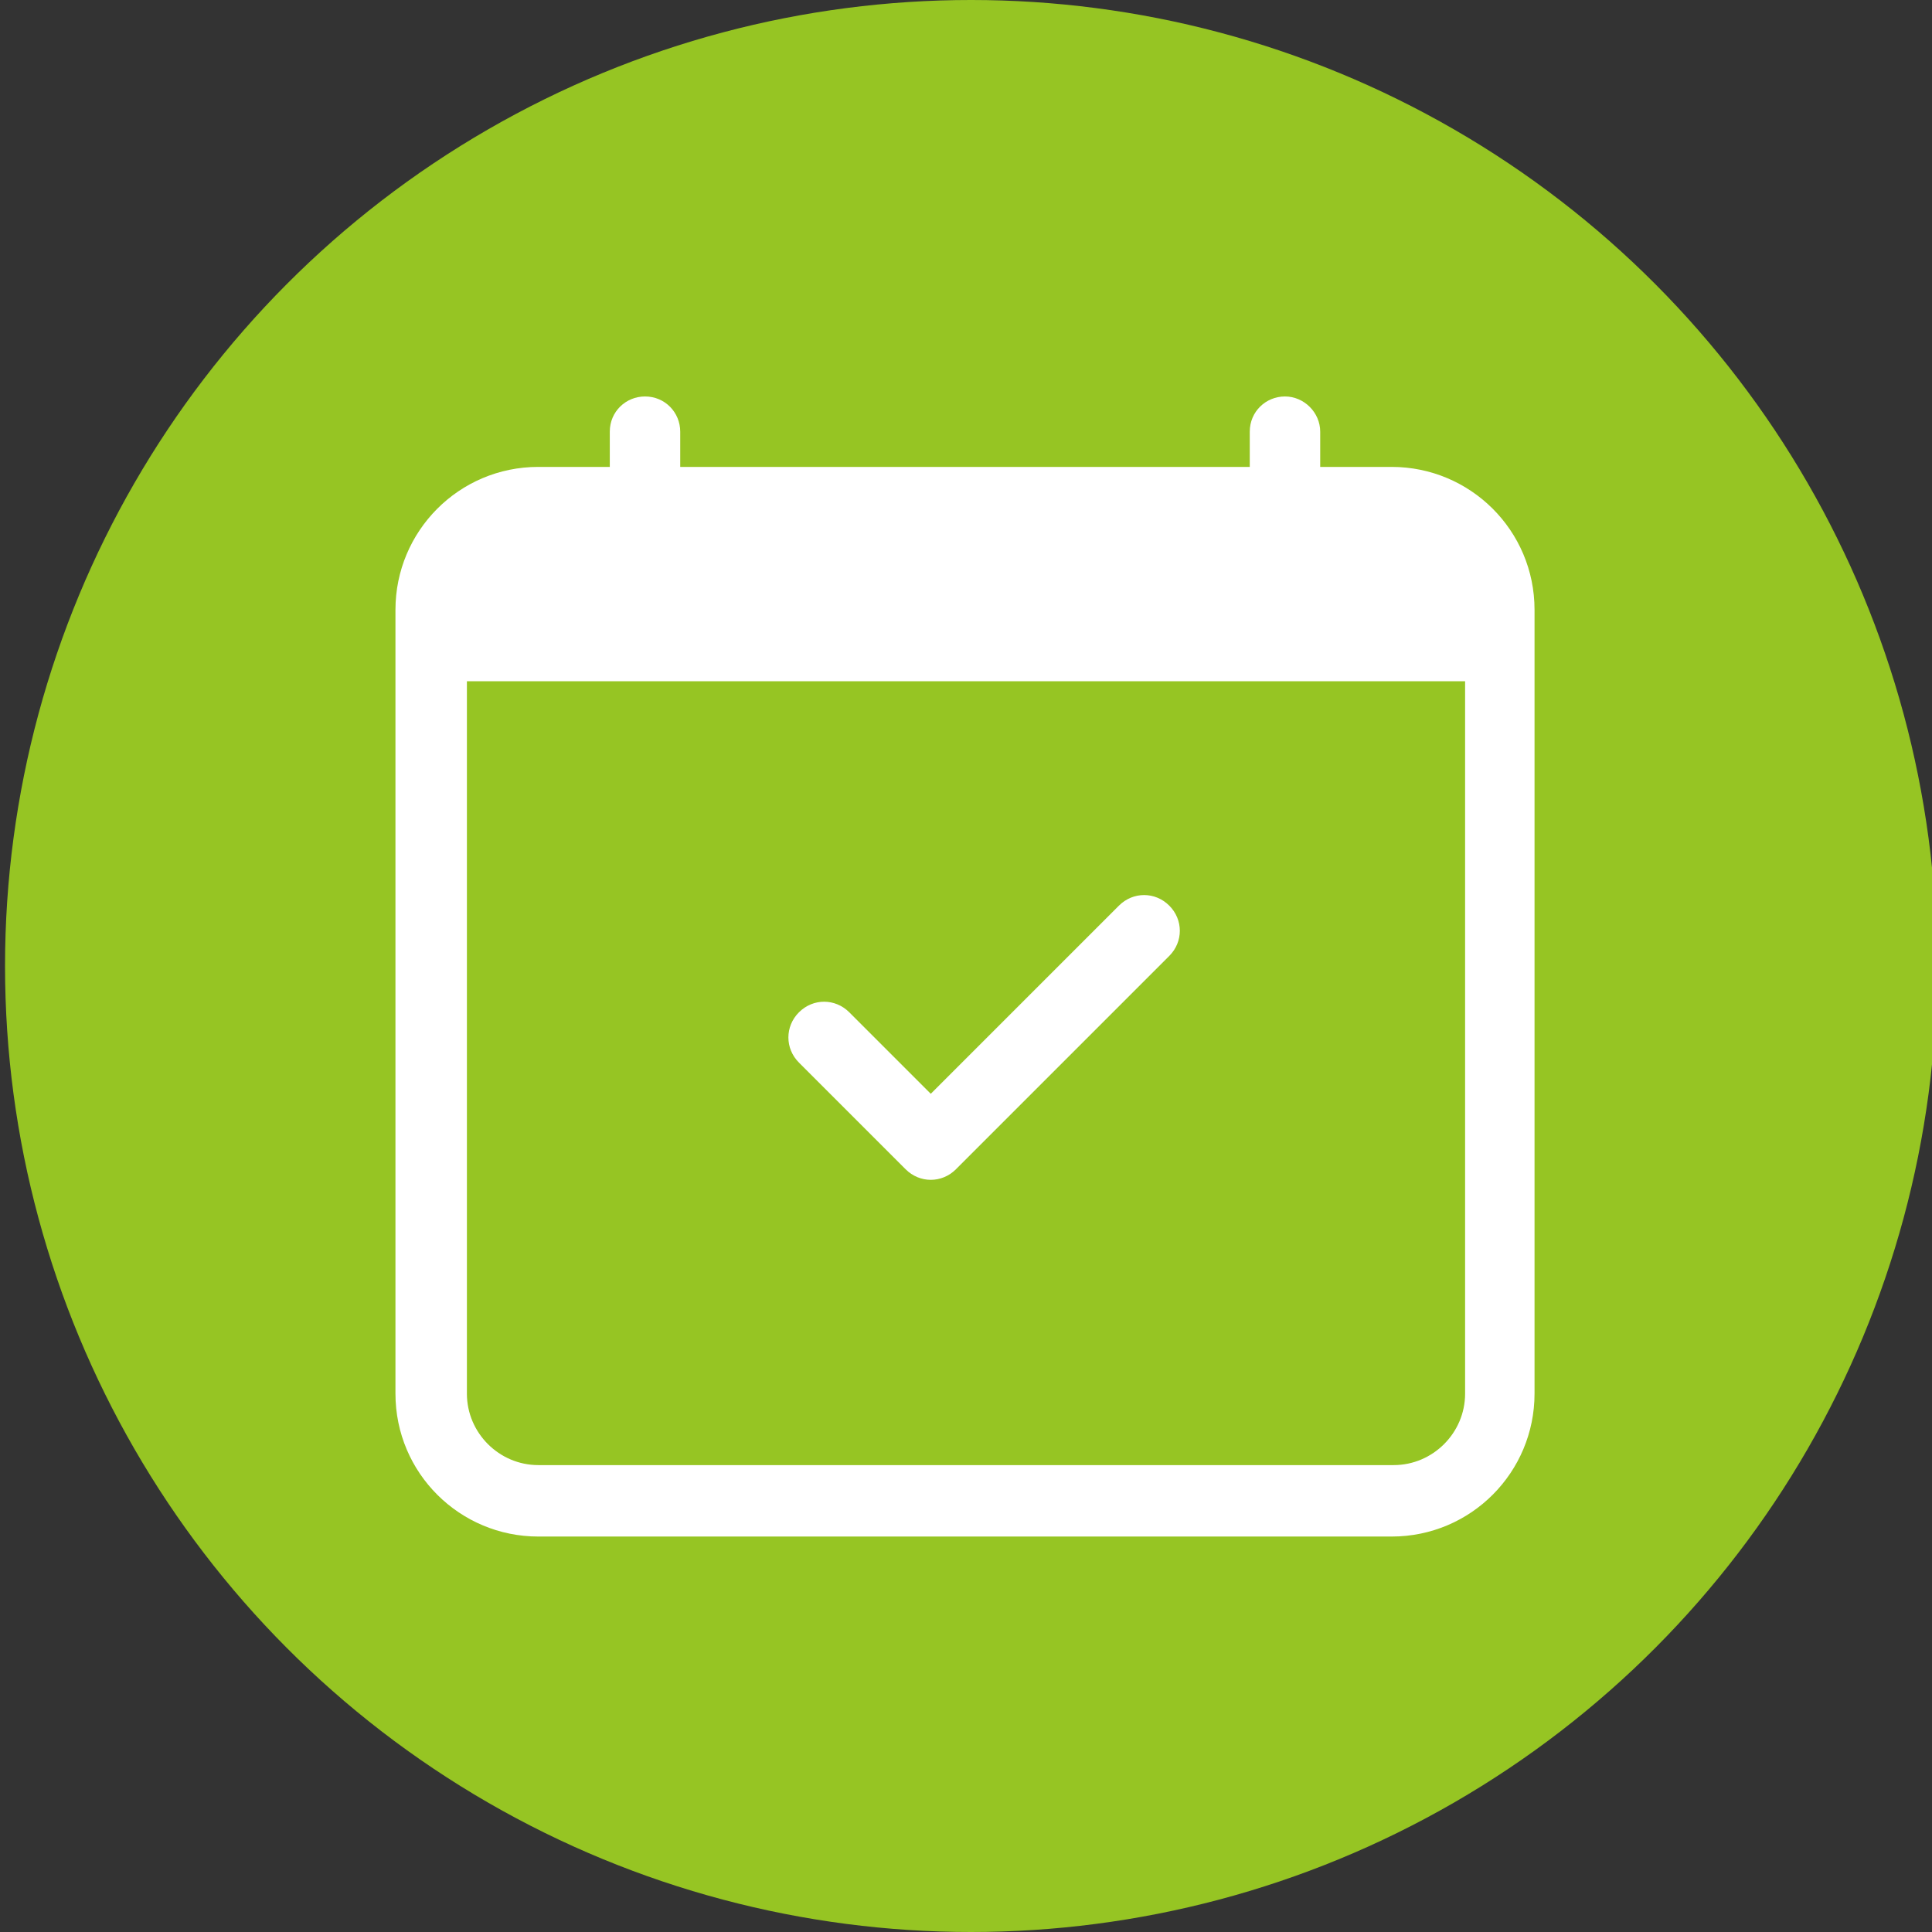
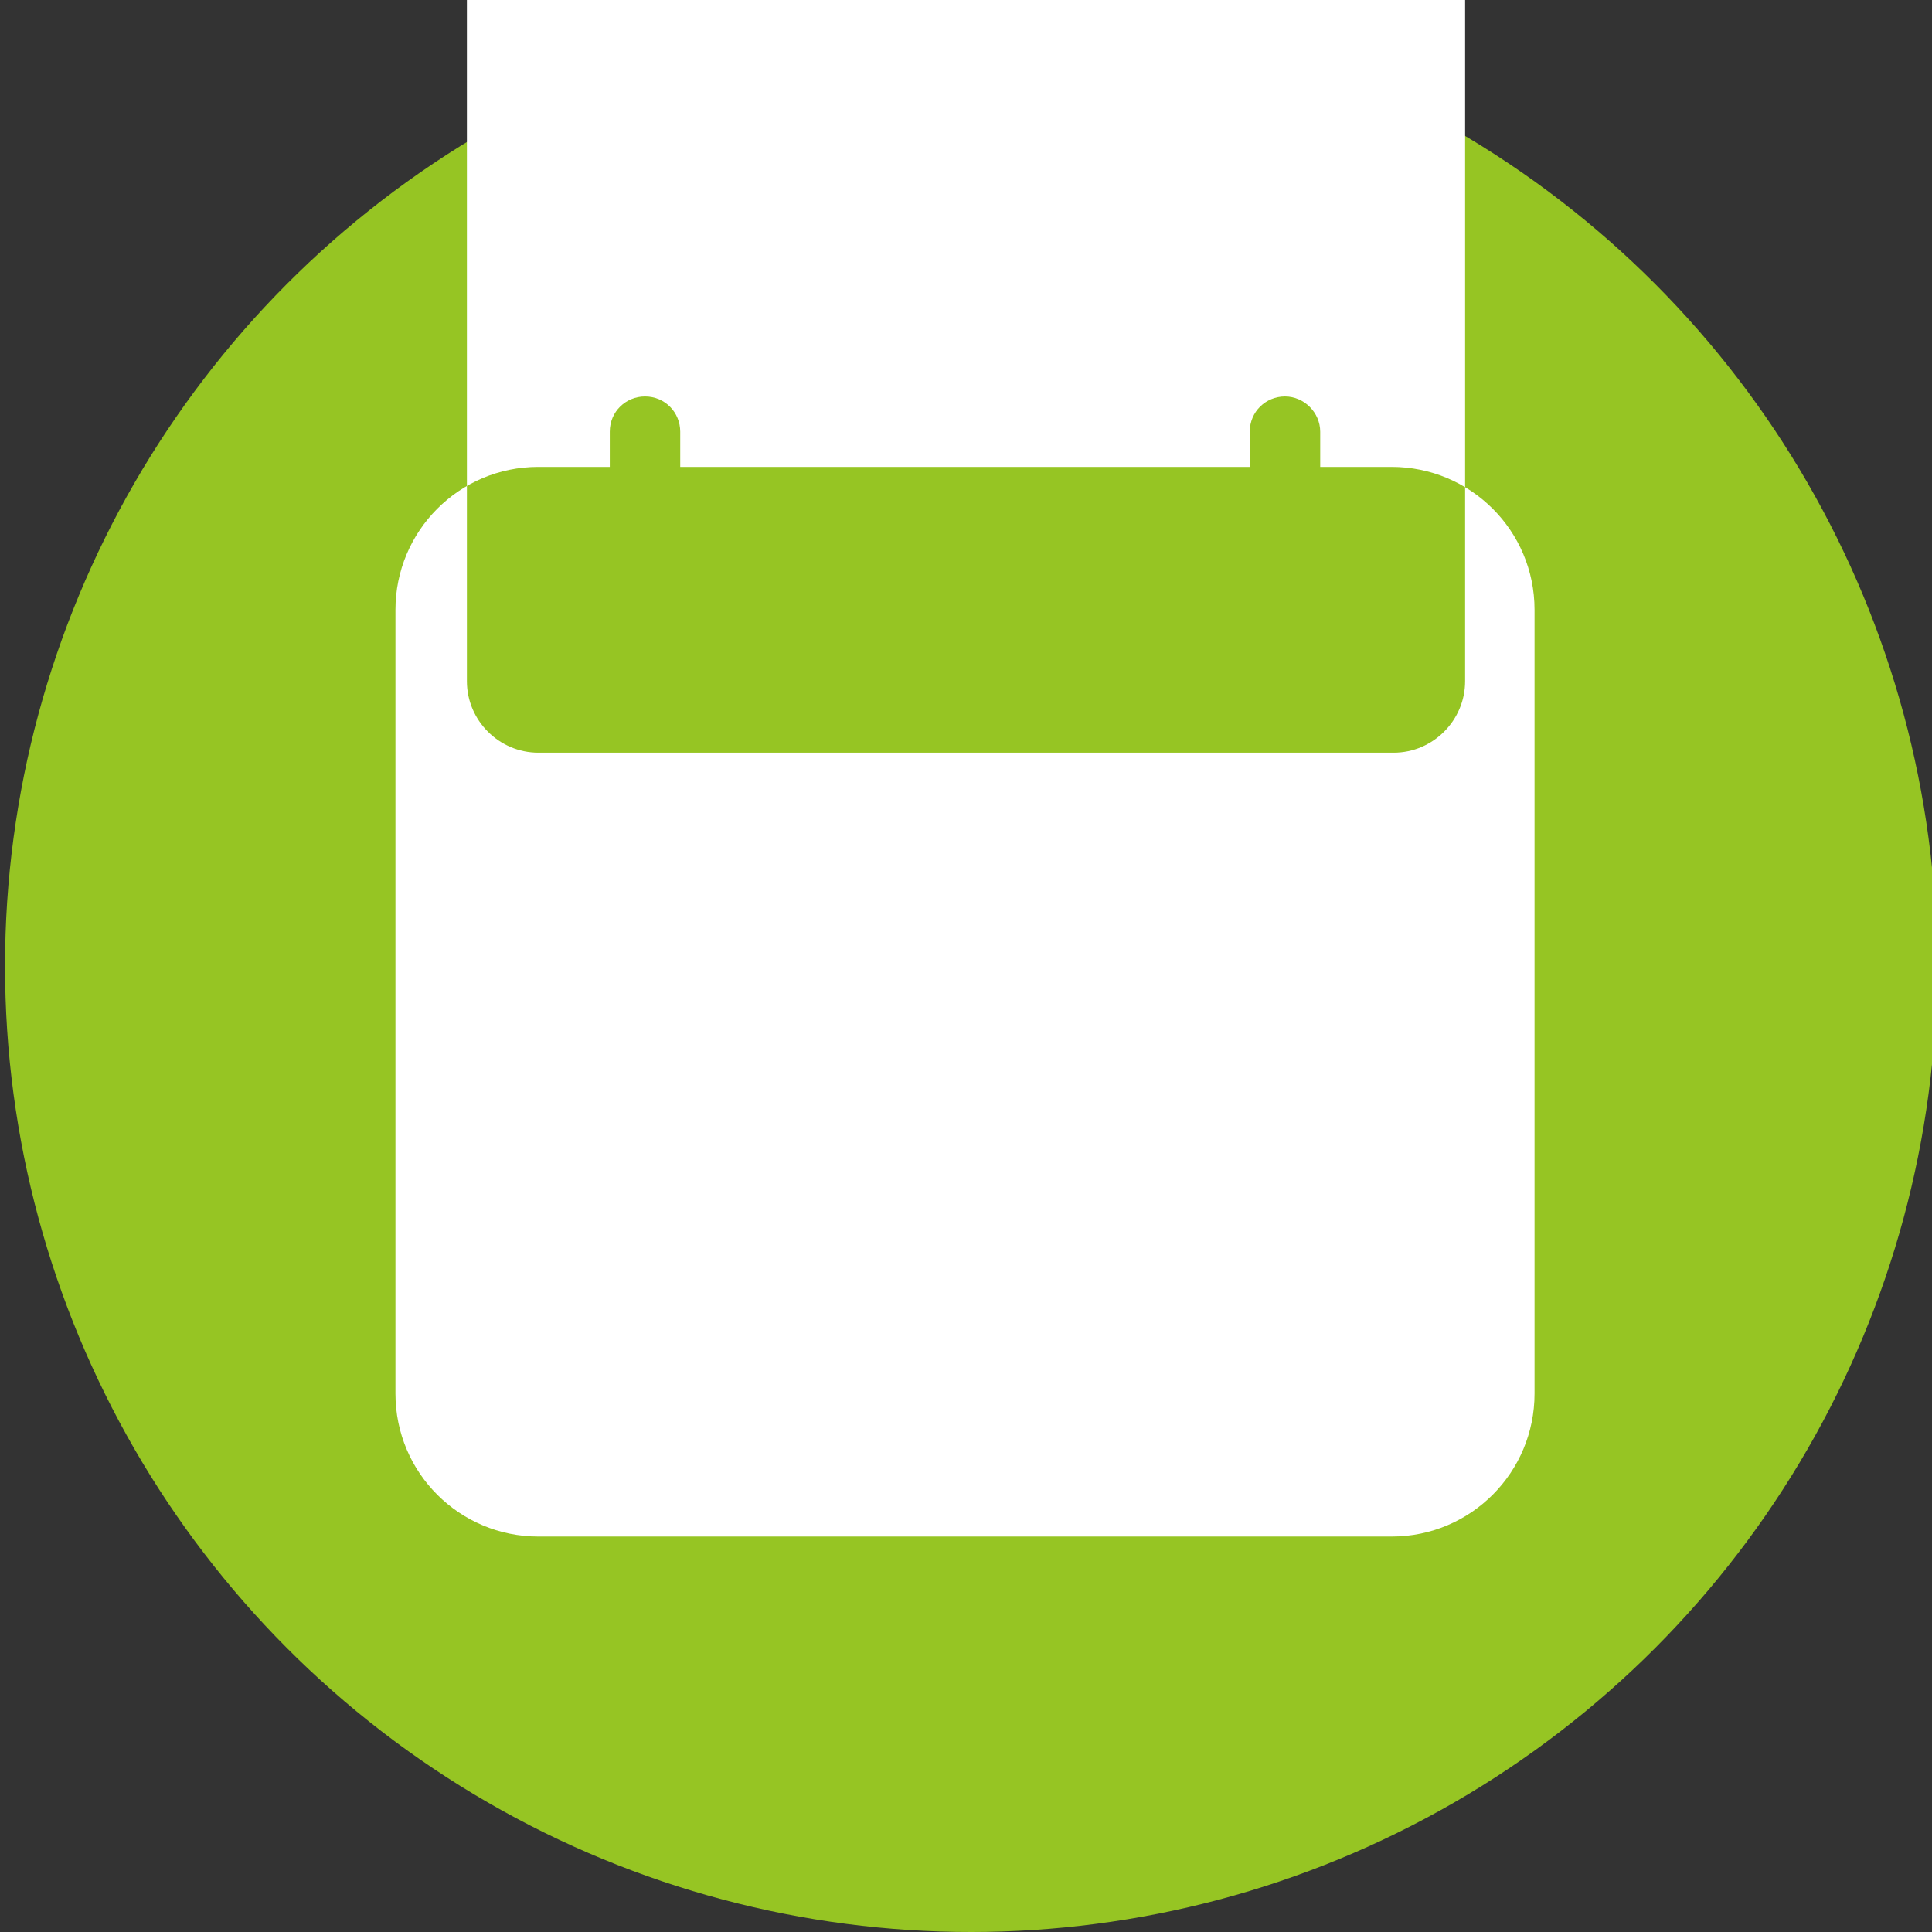
<svg xmlns="http://www.w3.org/2000/svg" version="1.1" viewBox="0 0 192 192">
  <rect x="0" y="0" width="192" height="192" fill="#333333" stroke="none" />
  <defs>
    <style>
      .cls-1 {
        fill: #fff;
      }

      .cls-2 {
        fill: #96c523;
      }
    </style>
  </defs>
  <g>
    <g id="calendar-check">
      <circle class="cls-2" cx="96.5" cy="96" r="96" />
      <g id="Gruppe_435">
-         <path id="Pfad_1250" class="cls-1" d="M116.2,90c1.4,1.4,1.4,3.6,0,5,0,0,0,0,0,0l-21.2,21.2c-1.4,1.4-3.6,1.4-5,0,0,0,0,0,0,0l-10.6-10.6c-1.4-1.4-1.4-3.6,0-5s3.6-1.4,5,0l8.1,8.1,18.7-18.7c1.4-1.4,3.6-1.4,5,0,0,0,0,0,0,0h0Z" />
-         <path id="Pfad_1251" class="cls-1" d="M64.1,39.4c2,0,3.5,1.6,3.5,3.5v3.5h56.6v-3.5c0-2,1.6-3.5,3.5-3.5s3.5,1.6,3.5,3.5v3.5h7.1c7.8,0,14.2,6.3,14.2,14.2v77.9c0,7.8-6.3,14.2-14.2,14.2H53.5c-7.8,0-14.2-6.3-14.2-14.2V60.6c0-7.8,6.3-14.2,14.2-14.2h7.1v-3.5c0-2,1.6-3.5,3.5-3.5ZM46.4,67.7v70.8c0,3.9,3.2,7.1,7.1,7.1h85c3.9,0,7.1-3.2,7.1-7.1v-70.8H46.4Z" />
+         <path id="Pfad_1251" class="cls-1" d="M64.1,39.4c2,0,3.5,1.6,3.5,3.5v3.5h56.6v-3.5c0-2,1.6-3.5,3.5-3.5s3.5,1.6,3.5,3.5v3.5h7.1c7.8,0,14.2,6.3,14.2,14.2v77.9c0,7.8-6.3,14.2-14.2,14.2H53.5c-7.8,0-14.2-6.3-14.2-14.2V60.6c0-7.8,6.3-14.2,14.2-14.2h7.1v-3.5c0-2,1.6-3.5,3.5-3.5ZM46.4,67.7c0,3.9,3.2,7.1,7.1,7.1h85c3.9,0,7.1-3.2,7.1-7.1v-70.8H46.4Z" />
      </g>
    </g>
  </g>
</svg>